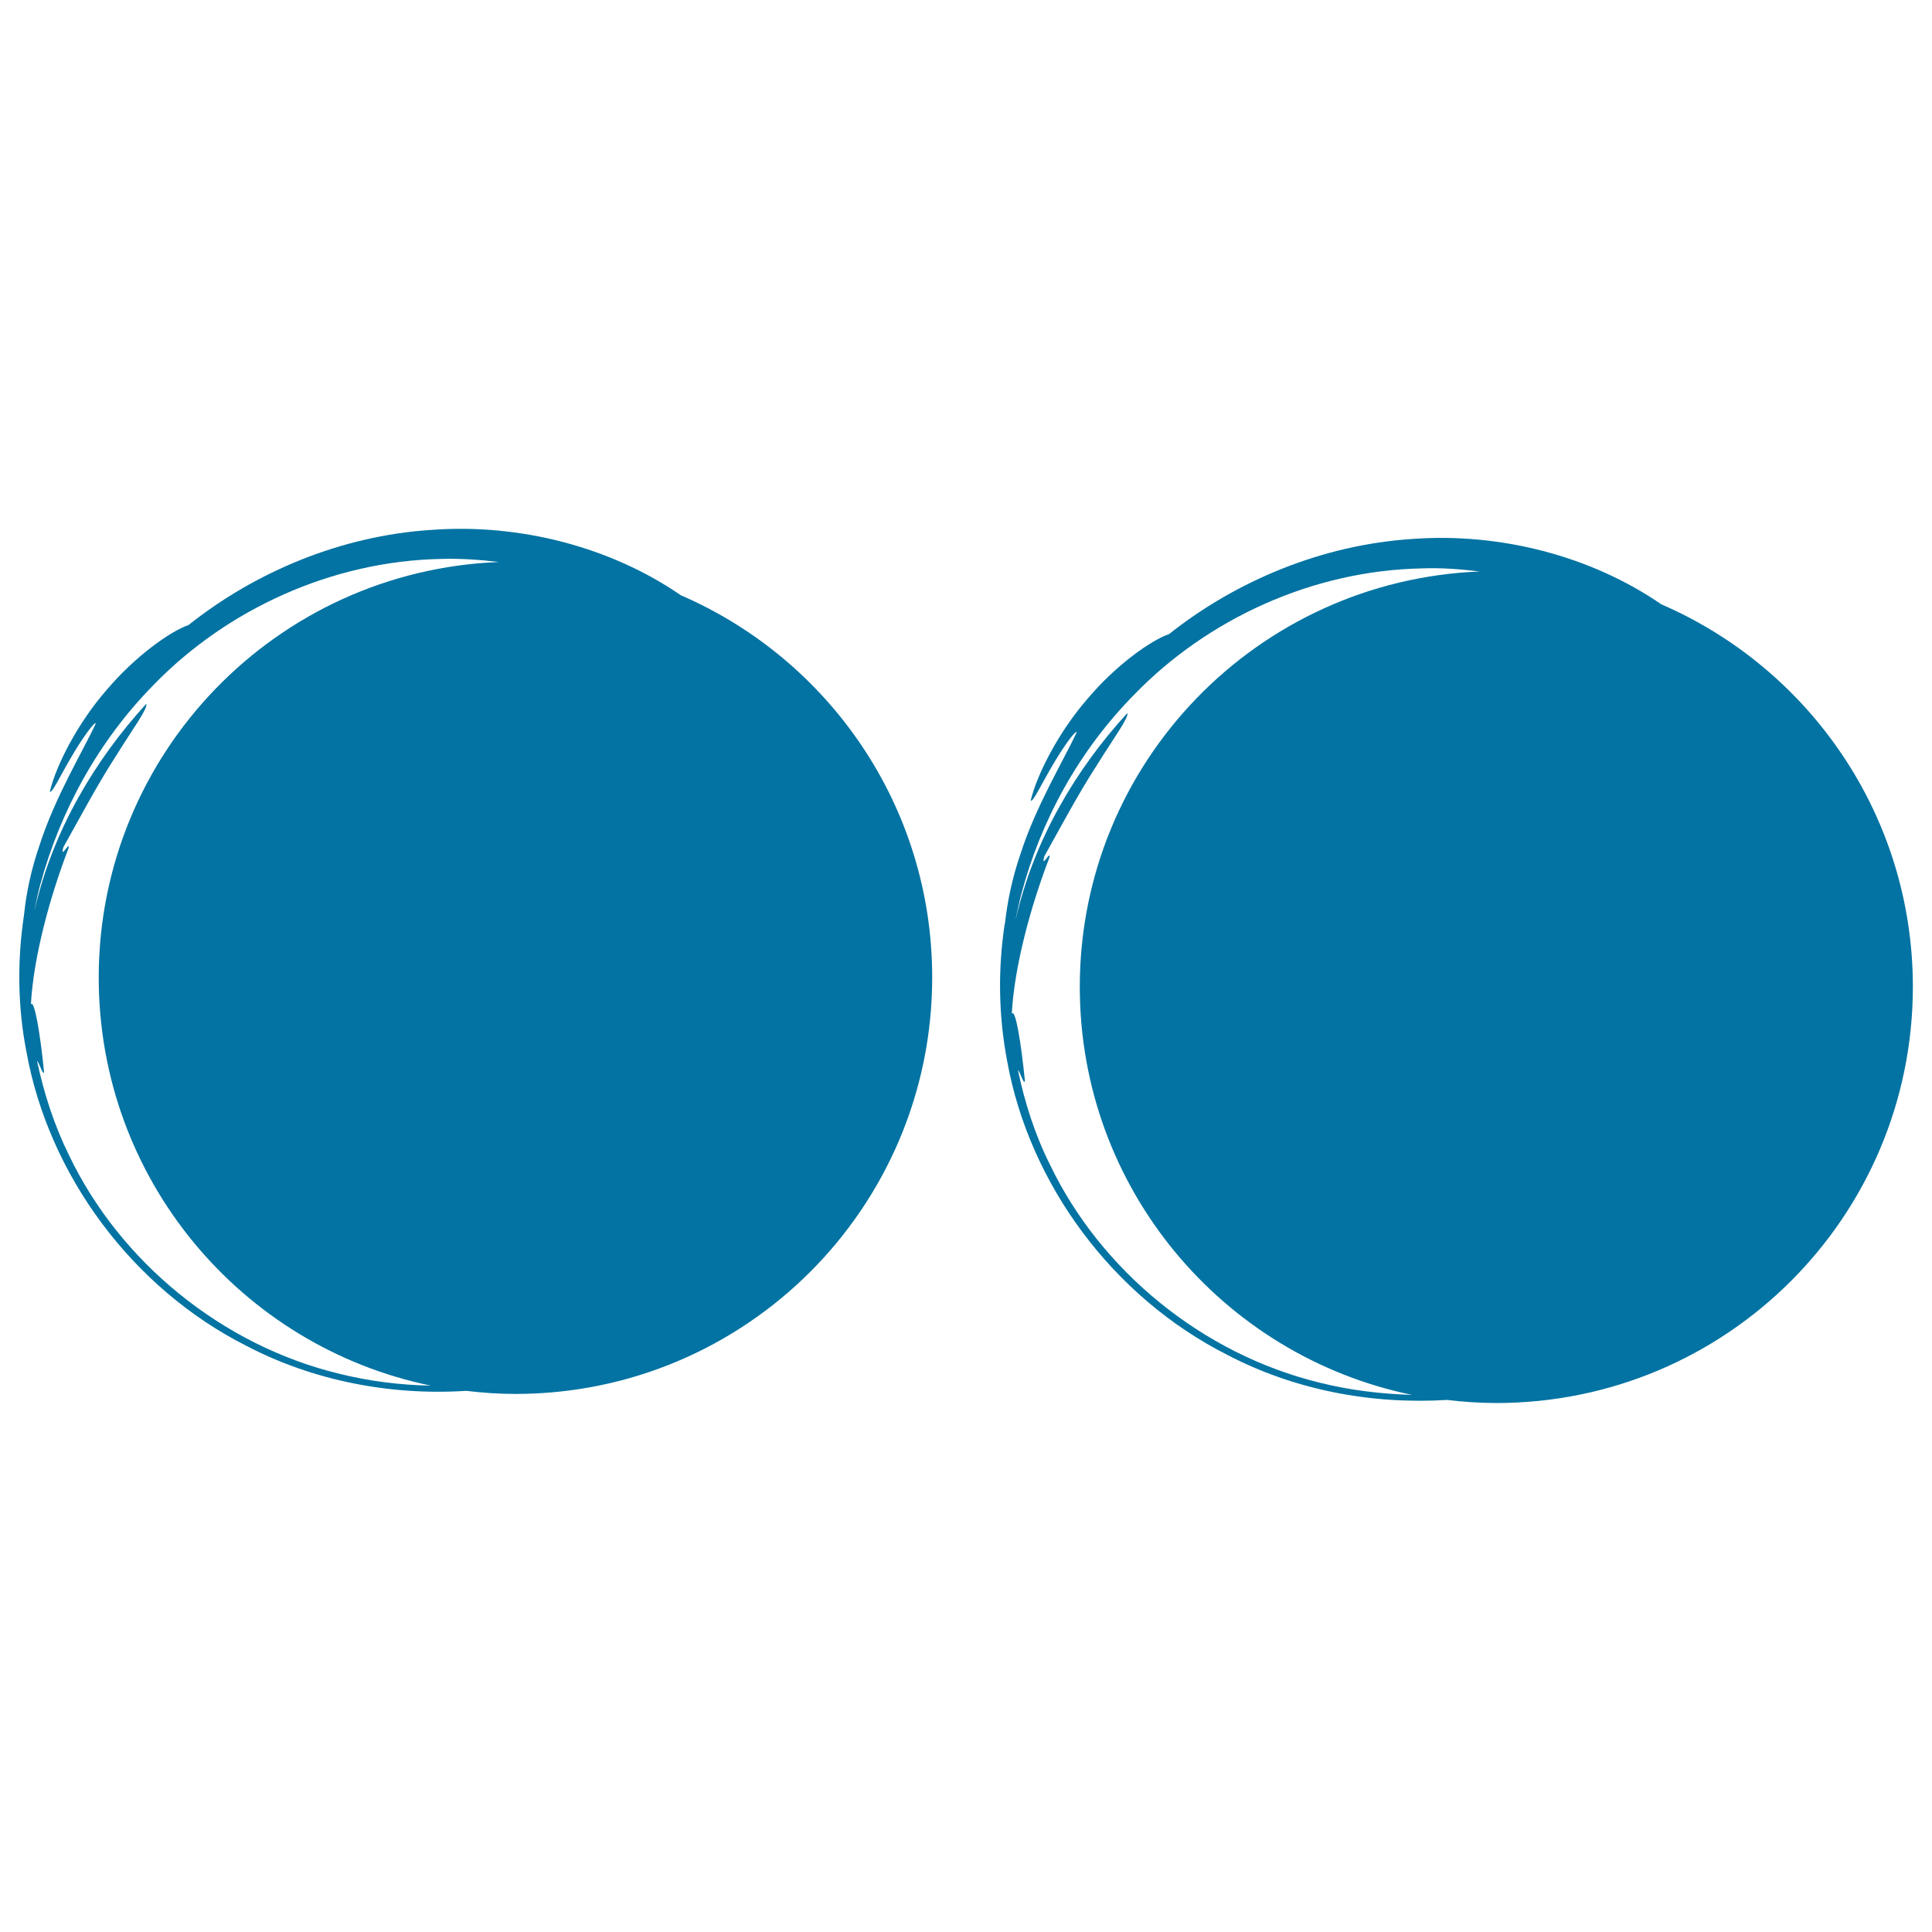
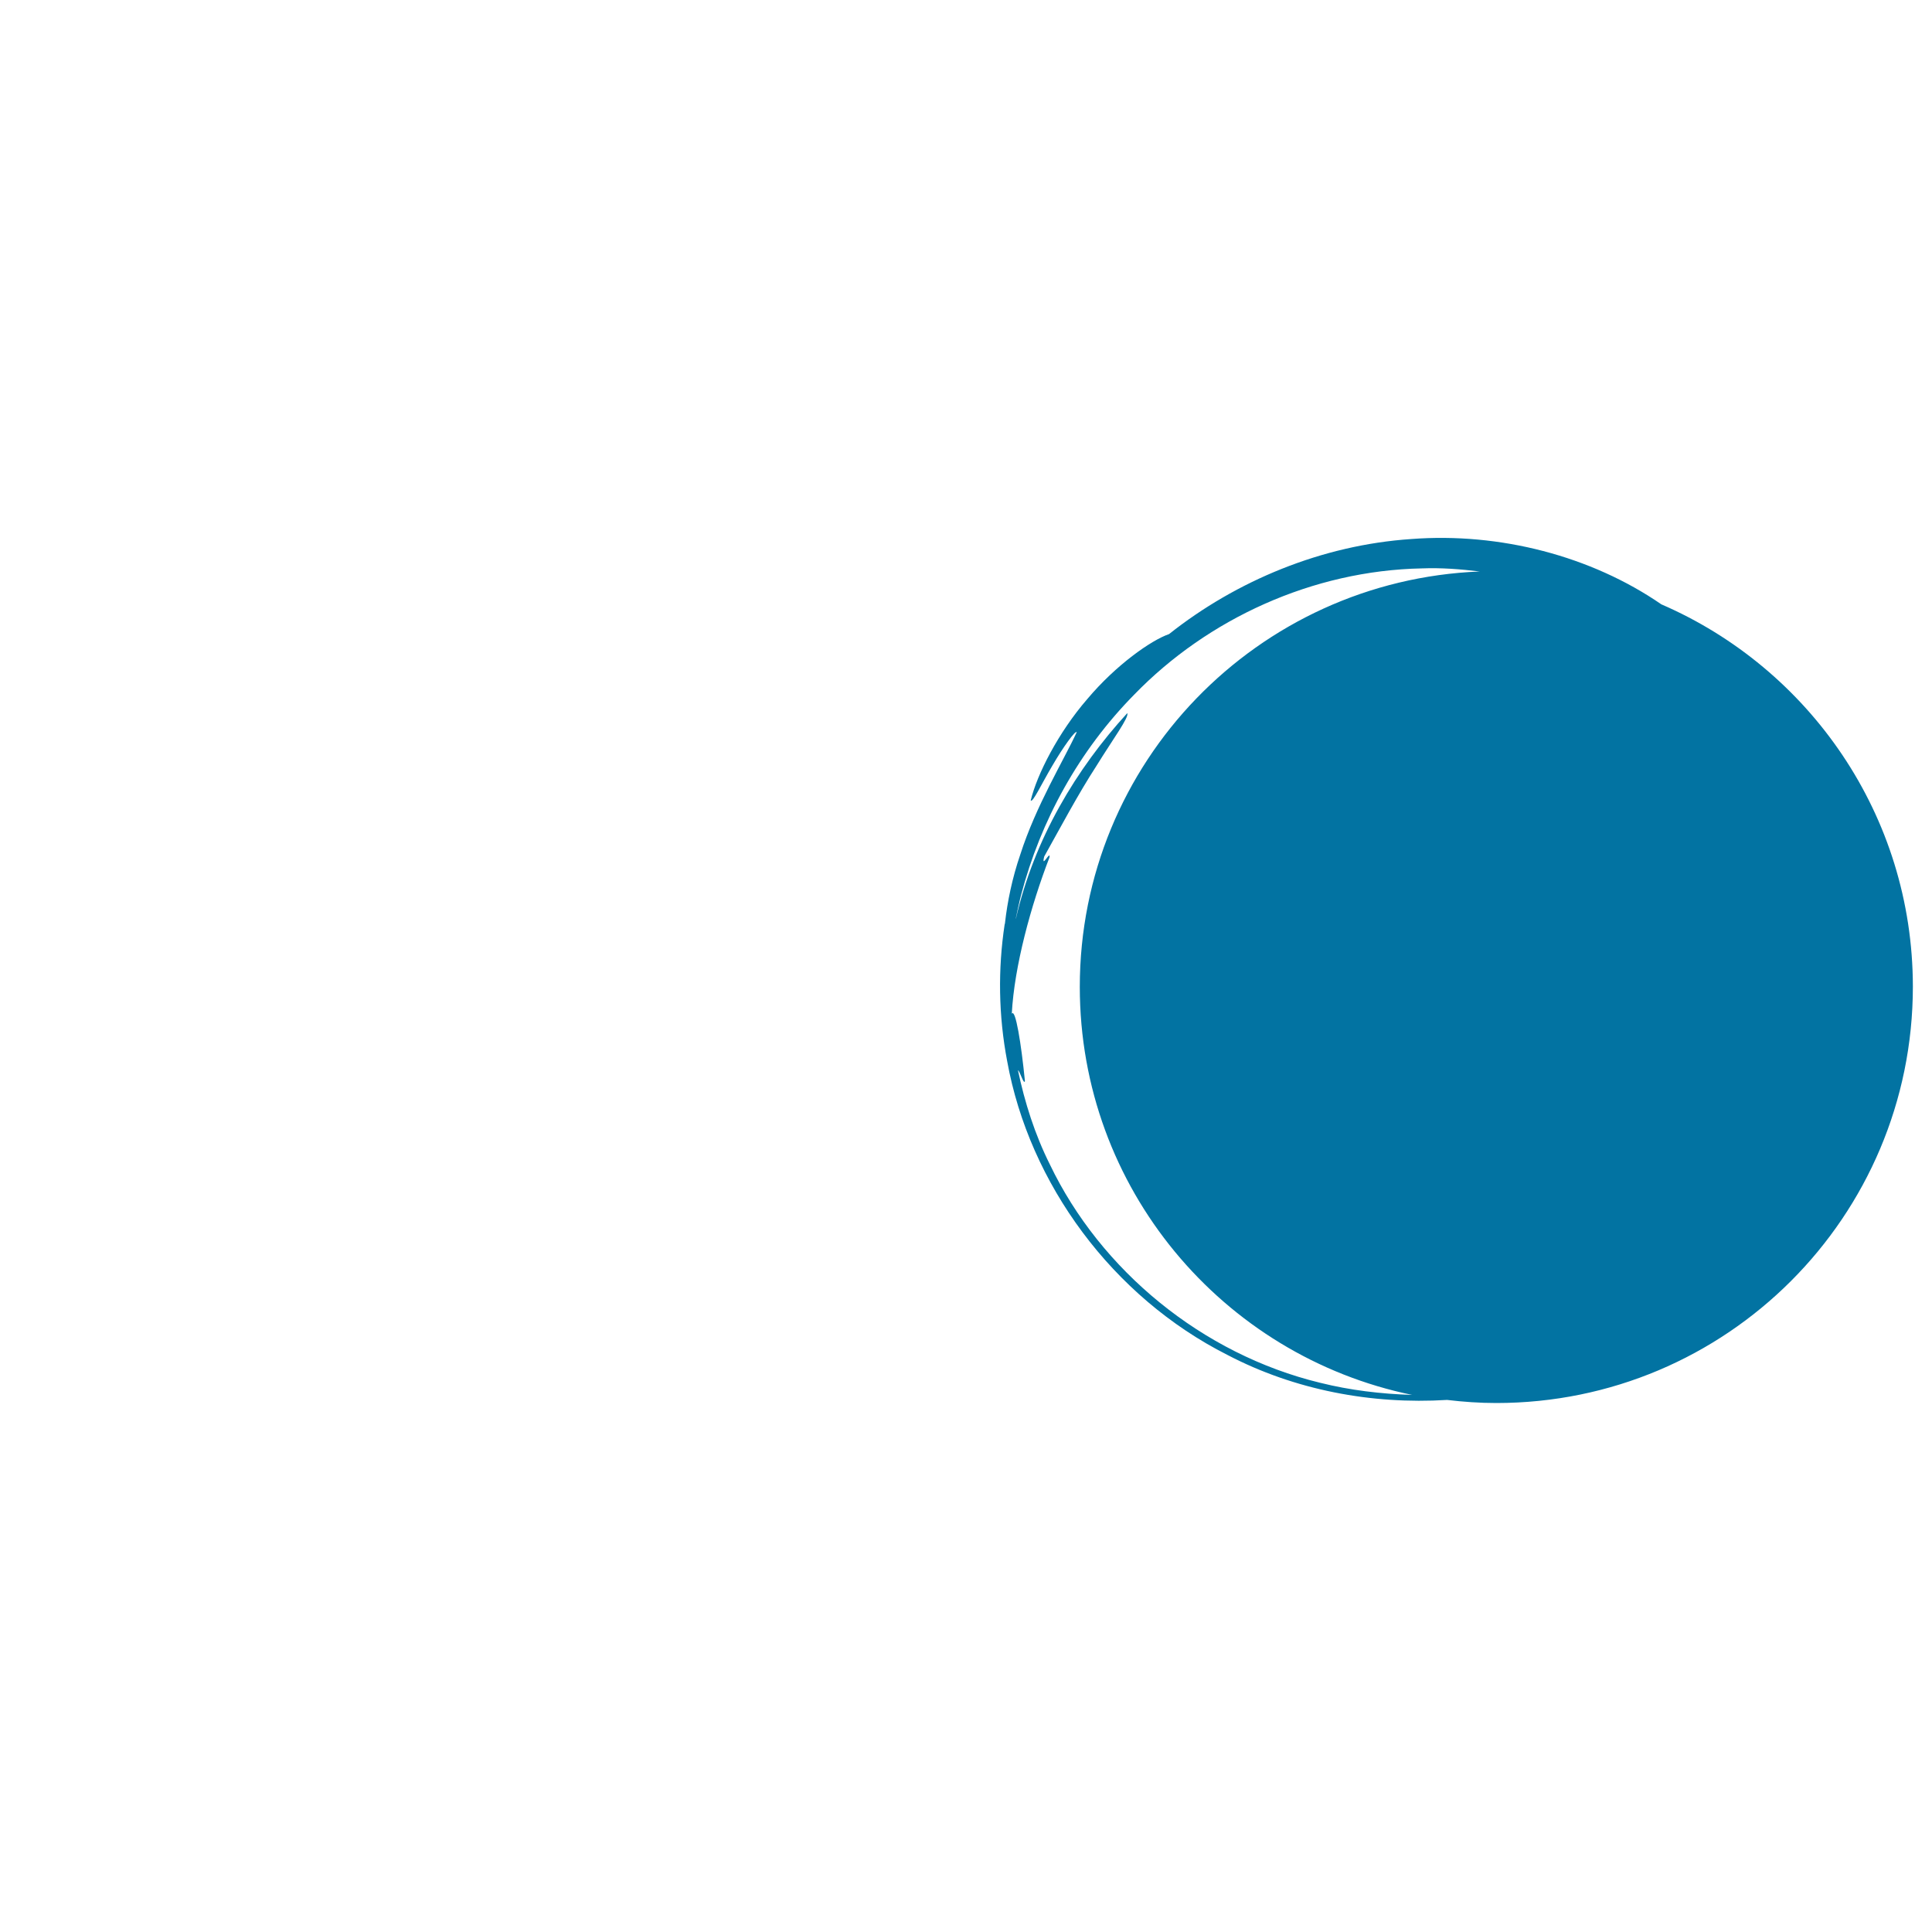
<svg xmlns="http://www.w3.org/2000/svg" viewBox="0 0 1000 1000" style="fill:#0273a2">
  <title>Flickr Logo Sketch SVG icon</title>
  <g>
    <g>
      <path d="M859.9,312.8c-36.3-25-83.6-37.3-129.4-33.8c-46.3,3.1-90.6,21.6-125.4,49.2c-9.3,3.2-27.5,16-42.3,33.6c-15.1,17.4-26.1,39.2-29.3,52.5c1,1.4,5.6-8.6,11.2-18c5.5-9.5,12-18.5,12.6-17.3c-6.7,14.5-21.1,38-29.2,63.3c-4.2,12.2-6.7,24.6-7.9,35.3c0,0.2,0,0.3-0.1,0.5c0,0.1,0,0.2-0.1,0.4c-3.5,23.1-3.2,47.1,1.3,70.7c11.5,63.6,54.6,122.1,114,152.1c34.8,18.2,74.6,25.7,113.7,23.3c8.4,1,16.9,1.6,25.5,1.6c119,0,215.6-96.3,215.6-215.6C990,421.9,936.4,345.9,859.9,312.8z M683.2,715.7c-60.9-14.8-113.5-58.1-139.8-113c-7.8-15.6-13-32.1-16.5-48.7c0.9,0.1,3,7.7,3.6,5.6c-1.9-19.3-4.9-37.9-6.8-34.9c1.3-24.6,9.9-56,19.5-80.9c0.7-4.2-4.5,6.5-2.7-0.5c8-14.3,17.6-32.4,26.9-46.7c8.9-14.4,17-25.2,16.1-27.5c-26.4,28.8-48.2,65.1-57.7,106.5c0-0.1,0-0.2,0-0.3c0.7-3.2,1.3-6.4,2.1-9.6c0.2-0.8,0.4-1.6,0.6-2.4c10.1-38.5,29.9-74.7,58.6-103.8c38-39.2,92.3-64.2,148.9-65.3c10-0.4,20,0.4,29.9,1.6c-115,4.6-207,98.9-207,215c0,104.2,73.9,191,172,211.2C714.8,721.5,698.8,719.6,683.2,715.7z" />
-       <path d="M12.5,473c0,0.2,0,0.4-0.1,0.5c0,0.1,0,0.2,0,0.3C8.9,497,9.1,521,13.7,544.5c11.5,63.6,54.6,122.2,114,152.2c34.8,18.1,74.6,25.7,113.6,23.2c8.4,1,16.9,1.6,25.5,1.6c119.1,0,215.7-96.5,215.7-215.6c0-88.7-53.6-164.7-130.1-197.8c-36.3-25-83.6-37.3-129.4-33.8c-46.3,3-90.7,21.6-125.4,49.2c-9.3,3.2-27.5,16-42.4,33.6C40,374.5,29,396.3,25.8,409.7c1,1.4,5.6-8.6,11.2-18c5.5-9.5,12-18.4,12.6-17.3c-6.7,14.5-21.1,38-29.2,63.3C16.2,449.8,13.6,462.2,12.5,473z M79.4,354.6c38-39.2,92.3-64.2,148.9-65.3c10-0.3,20,0.4,29.9,1.6c-115,4.5-207.1,98.9-207.1,215.1c0,104.2,73.8,191,171.9,211.2c-16-0.3-32-2.3-47.6-6.2c-60.9-14.8-113.5-58.2-139.7-113.1c-7.7-15.6-13-32.1-16.5-48.7c0.9,0.2,3,7.7,3.6,5.7c-1.9-19.4-5-37.9-6.8-35c1.3-24.6,9.9-56,19.5-80.9c0.7-4.2-4.5,6.5-2.7-0.5c8-14.2,17.6-32.4,26.9-46.7c8.9-14.4,17-25.2,16-27.5c-26.3,28.8-48.2,65.1-57.7,106.4c0-0.1,0-0.2,0-0.3c0.7-3.2,1.3-6.5,2.1-9.7c0.2-0.8,0.4-1.6,0.6-2.3C31,420,50.8,383.7,79.4,354.6z" />
    </g>
  </g>
</svg>